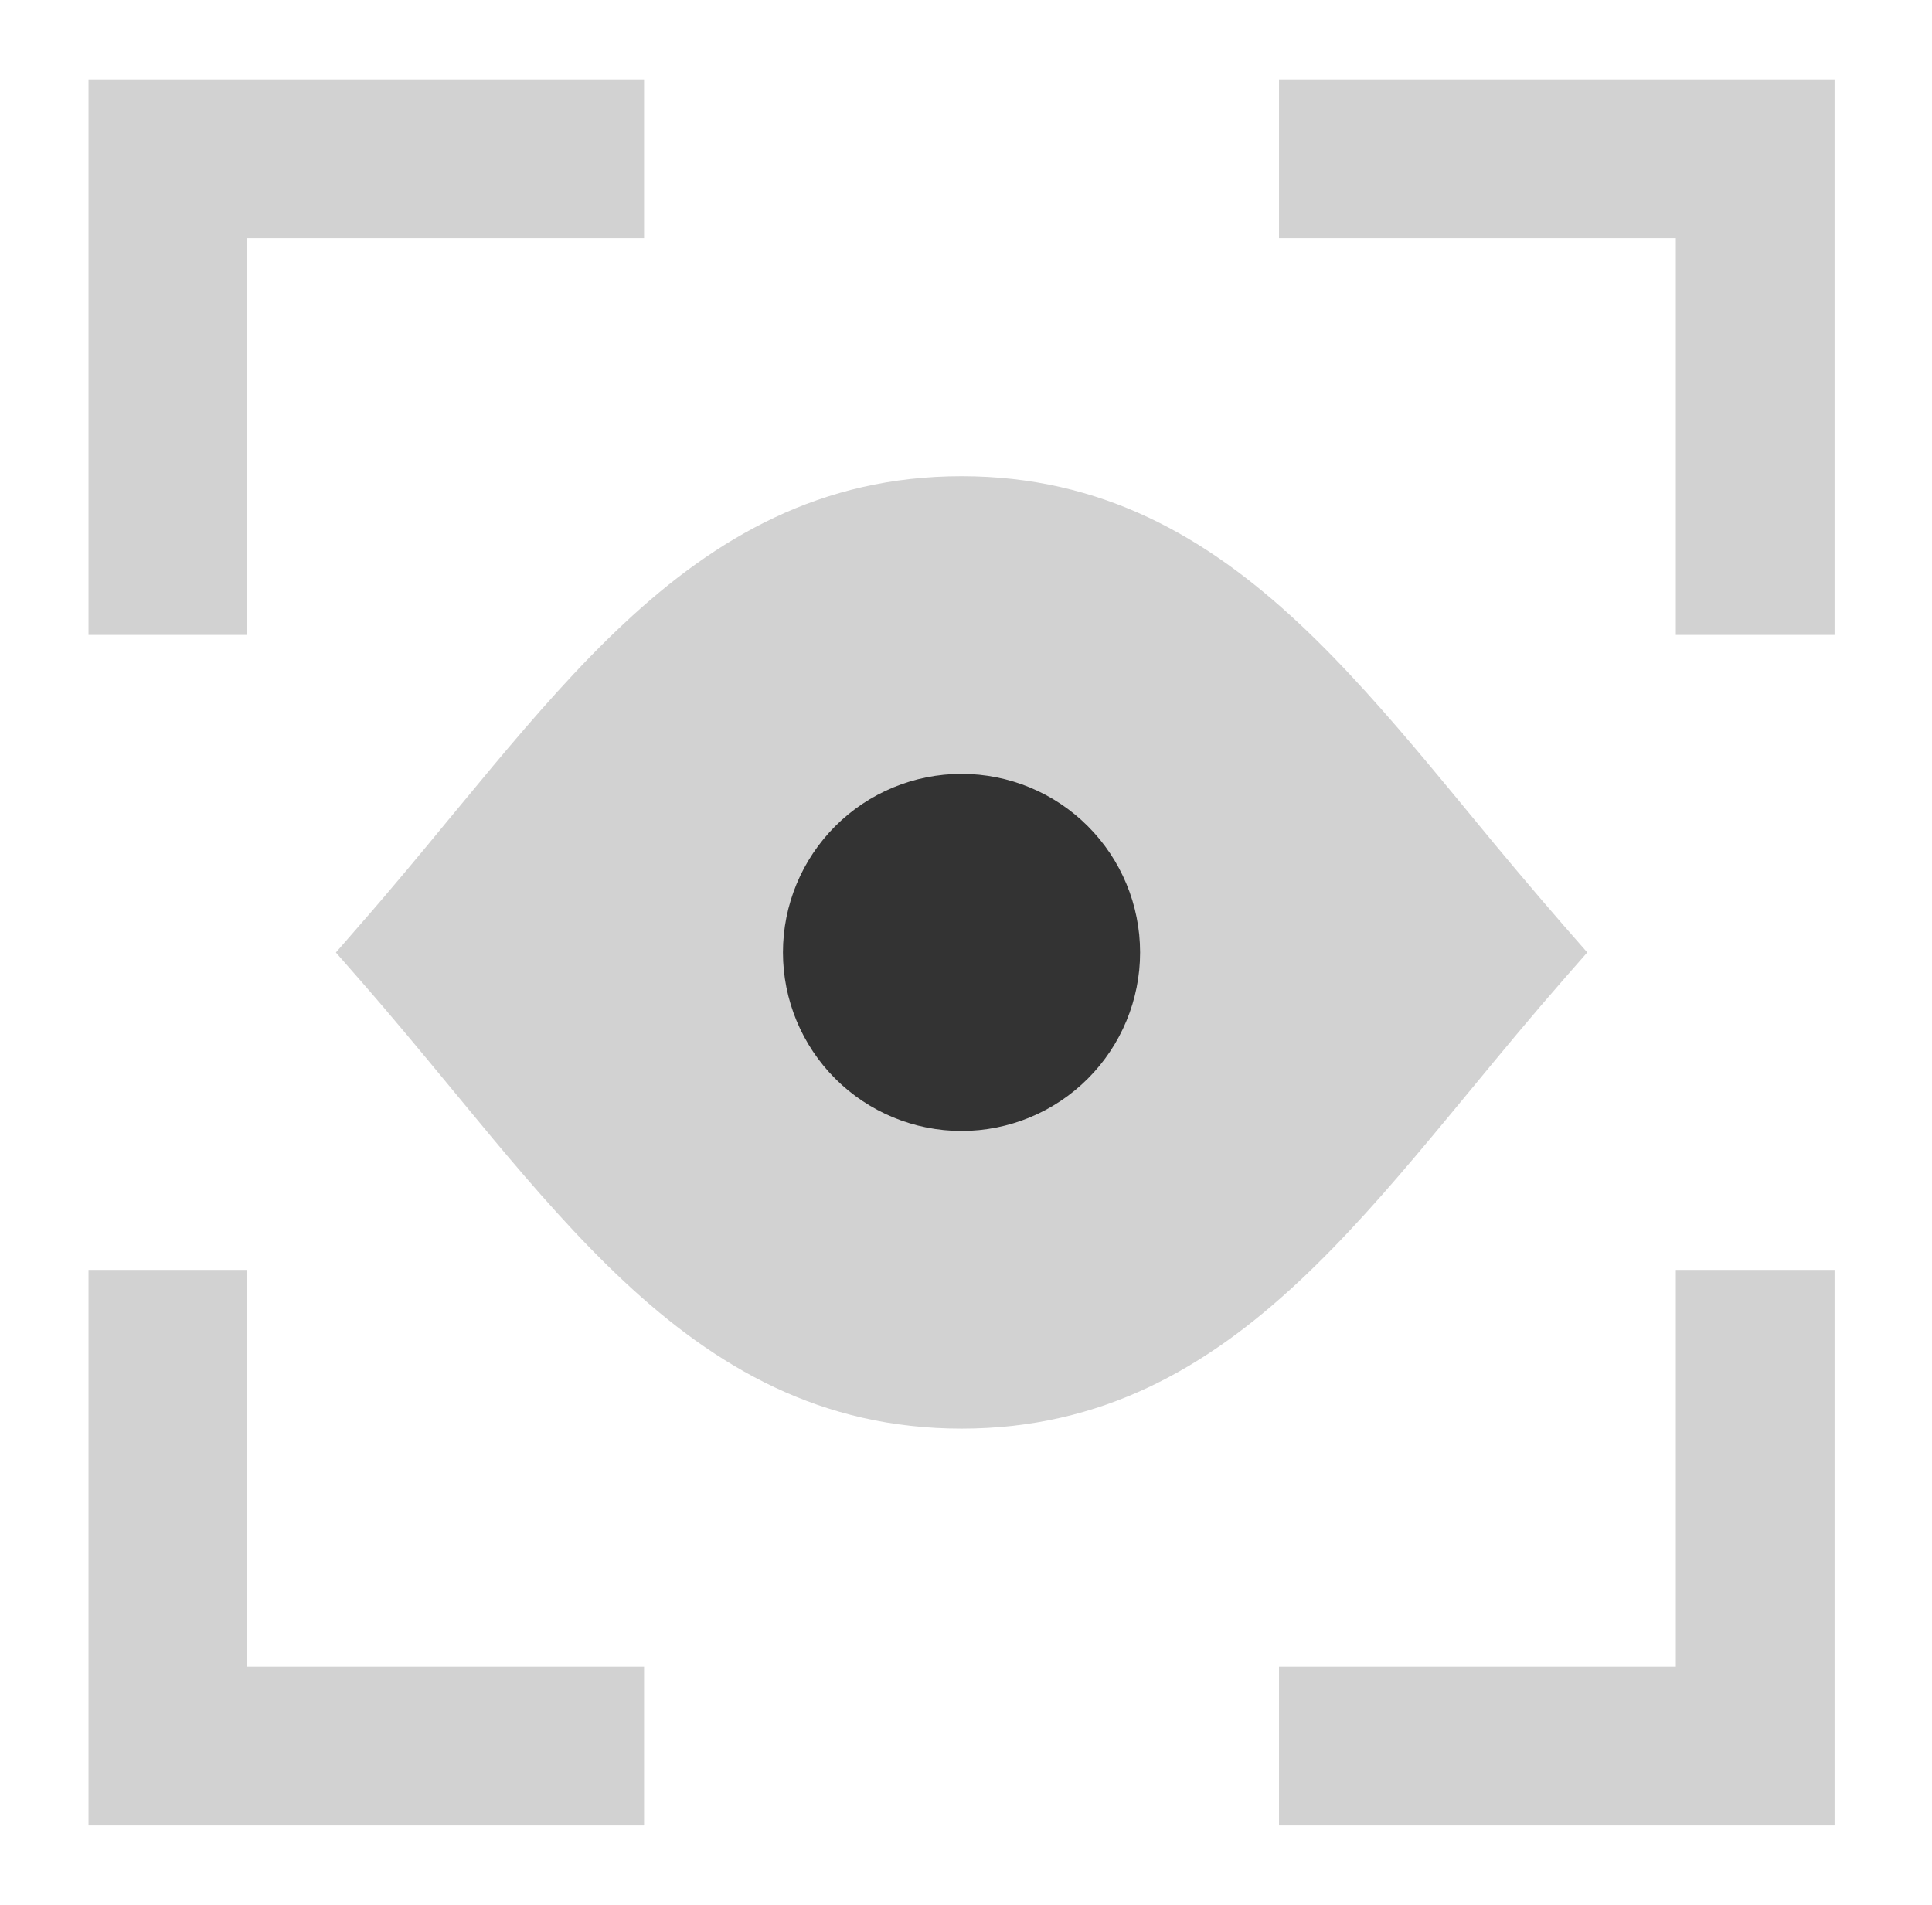
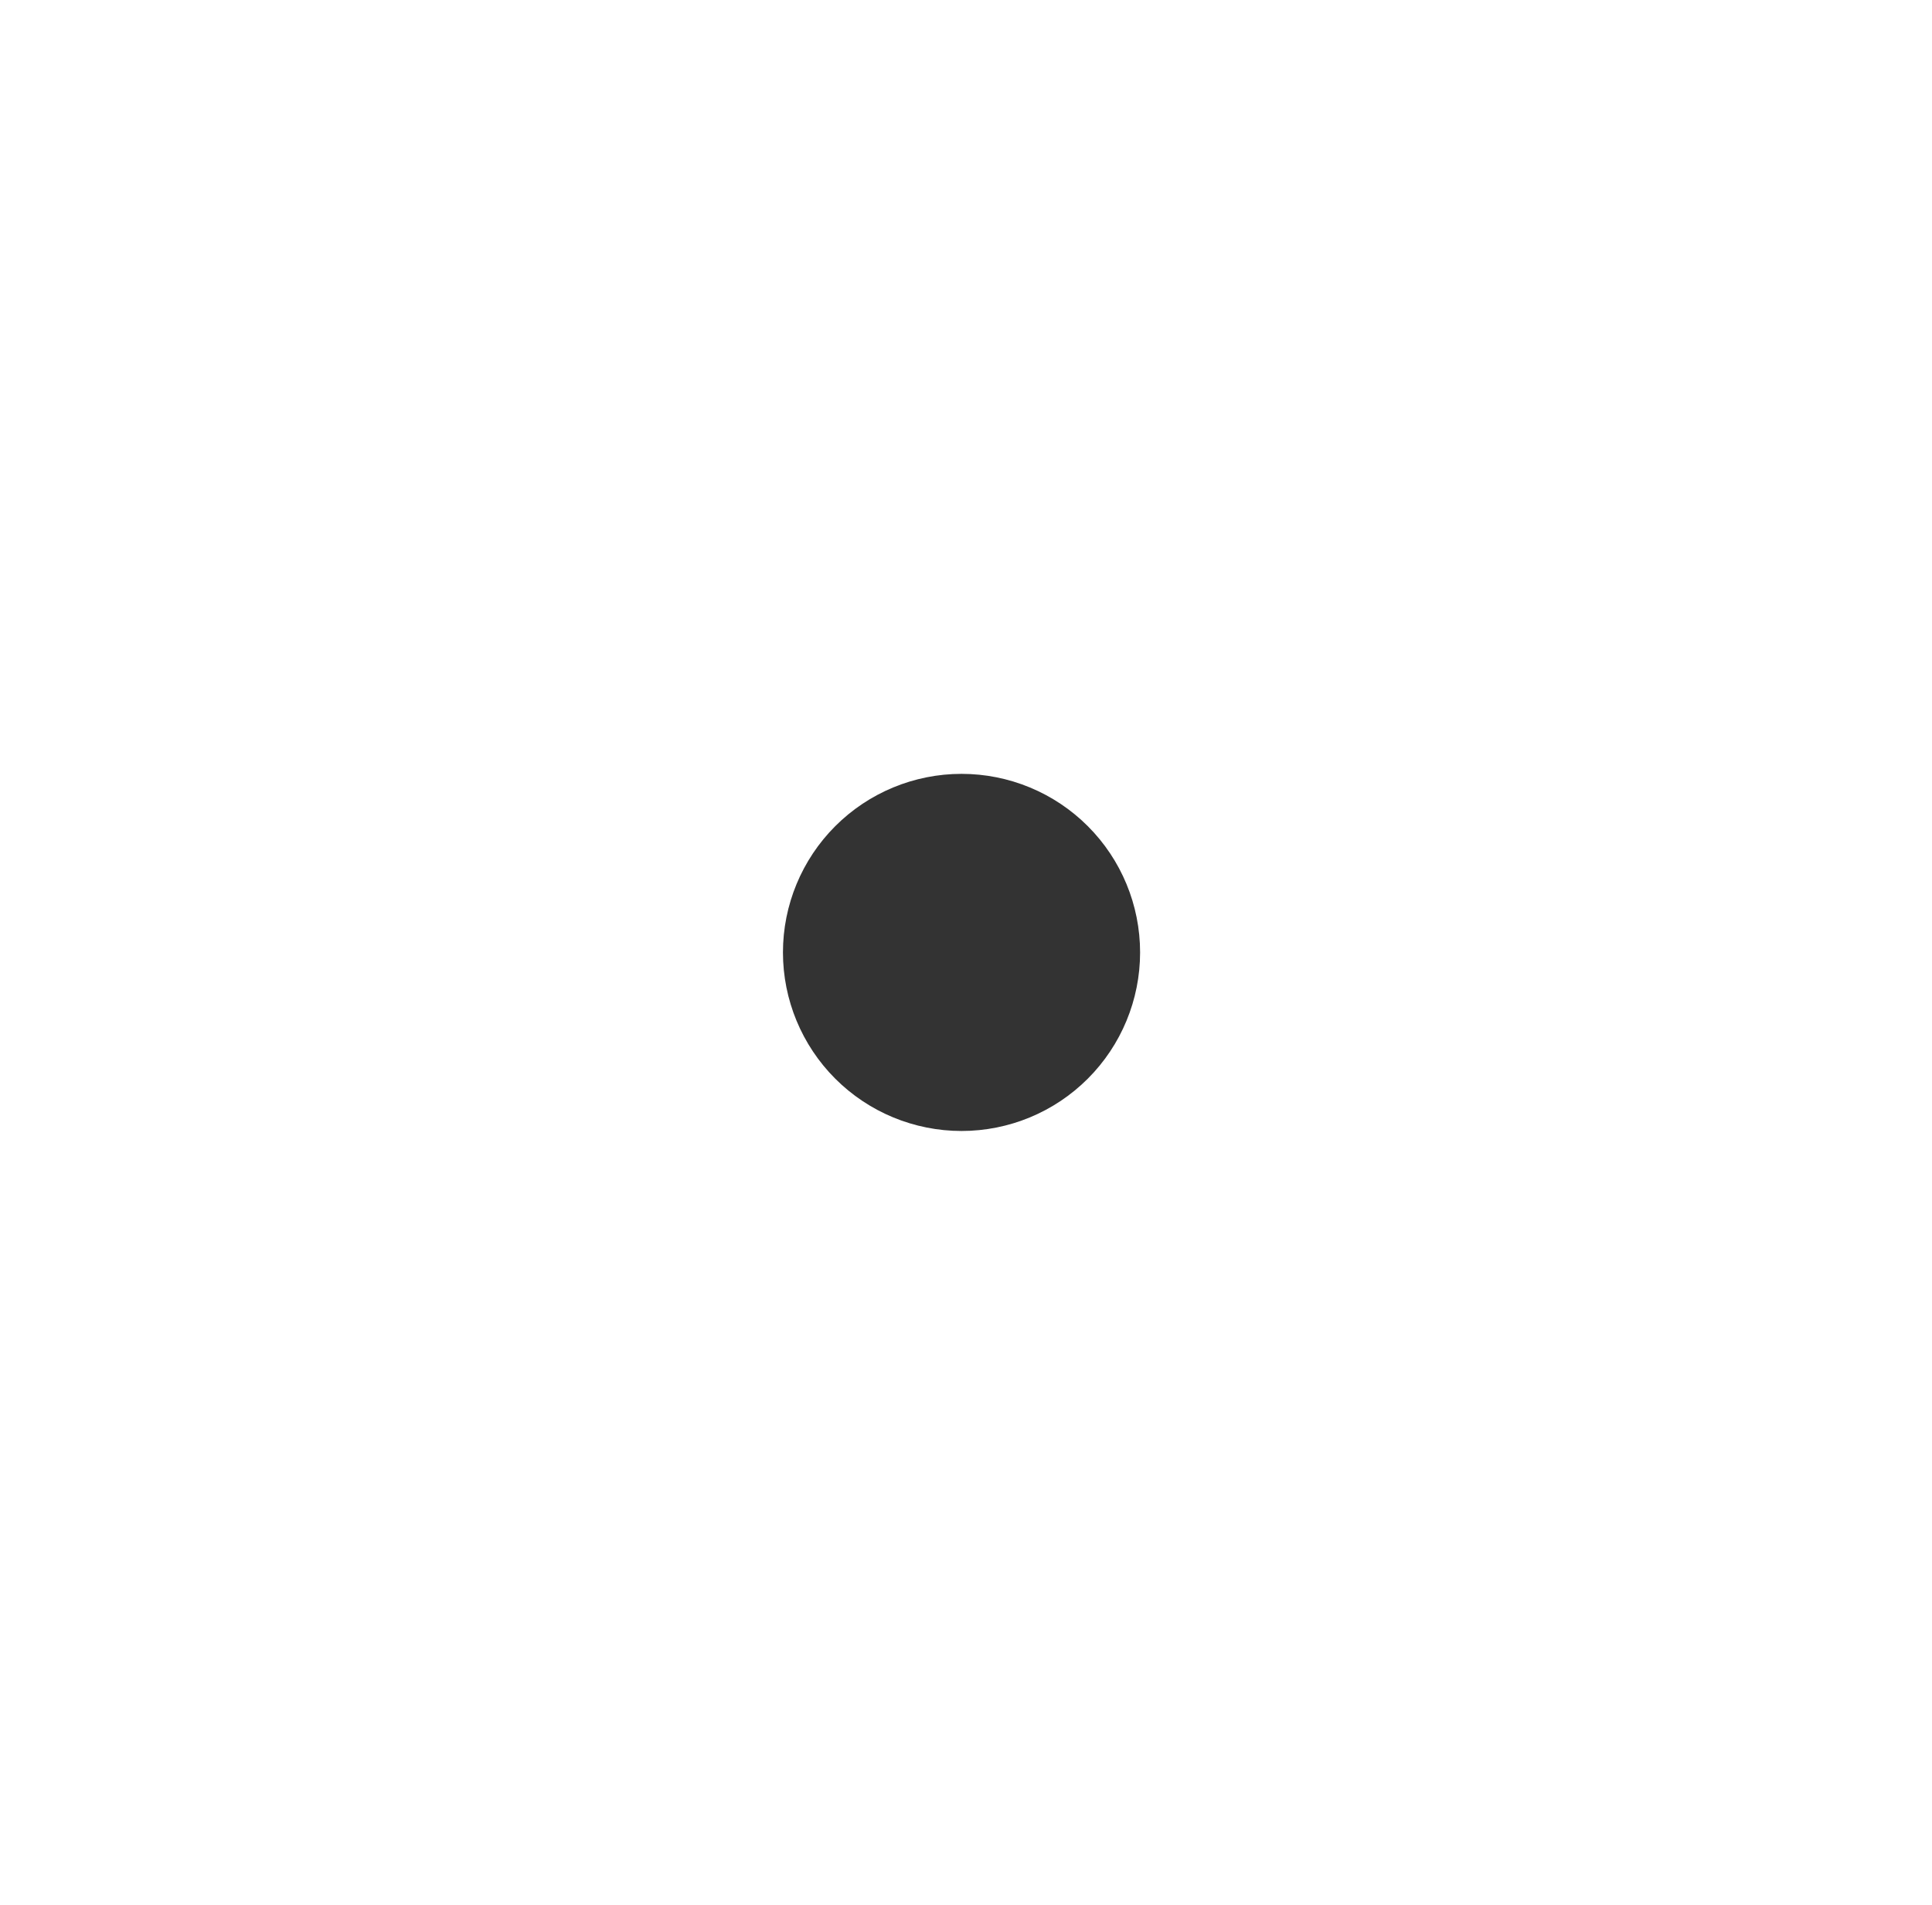
<svg xmlns="http://www.w3.org/2000/svg" width="71" height="70" viewBox="0 0 71 70" fill="none">
-   <path fill-rule="evenodd" clip-rule="evenodd" d="M35.336 17.5C30.165 17.5 26.318 19.746 22.94 22.905C21.263 24.471 19.685 26.279 18.107 28.163C17.603 28.767 17.098 29.38 16.591 29.992C15.5 31.316 14.392 32.658 13.207 34.011L12.344 35.003L13.207 35.989C14.392 37.342 15.5 38.684 16.591 40.005L18.107 41.837C19.682 43.721 21.263 45.529 22.94 47.095C26.318 50.254 30.165 52.5 35.336 52.5C40.507 52.5 44.354 50.254 47.732 47.095C49.409 45.529 50.99 43.721 52.565 41.837C53.072 41.233 53.574 40.62 54.081 40.008C55.172 38.684 56.281 37.342 57.465 35.989L58.331 35L57.465 34.011C56.318 32.689 55.19 31.35 54.081 29.995C53.574 29.38 53.072 28.77 52.565 28.163C50.99 26.279 49.409 24.471 47.735 22.905C44.354 19.746 40.507 17.5 35.336 17.5Z" fill="#D2D2D2" />
  <path d="M28.773 35C28.773 36.74 29.465 38.41 30.695 39.64C31.926 40.871 33.596 41.562 35.336 41.562C37.076 41.562 38.746 40.871 39.976 39.64C41.207 38.41 41.898 36.74 41.898 35C41.898 33.26 41.207 31.59 39.976 30.36C38.746 29.129 37.076 28.438 35.336 28.438C33.596 28.438 31.926 29.129 30.695 30.36C29.465 31.59 28.773 33.26 28.773 35Z" fill="#333333" />
-   <path fill-rule="evenodd" clip-rule="evenodd" d="M6.169 2.917H3.253V23.333H9.086V8.75H23.669V2.917H6.169ZM47.003 8.75H61.586V23.333H67.419V2.917H47.003V8.75ZM61.586 61.25V46.667H67.419V67.083H47.003V61.25H61.586ZM9.086 46.667V61.25H23.669V67.083H3.253V46.667H9.086Z" fill="#D2D2D2" />
</svg>